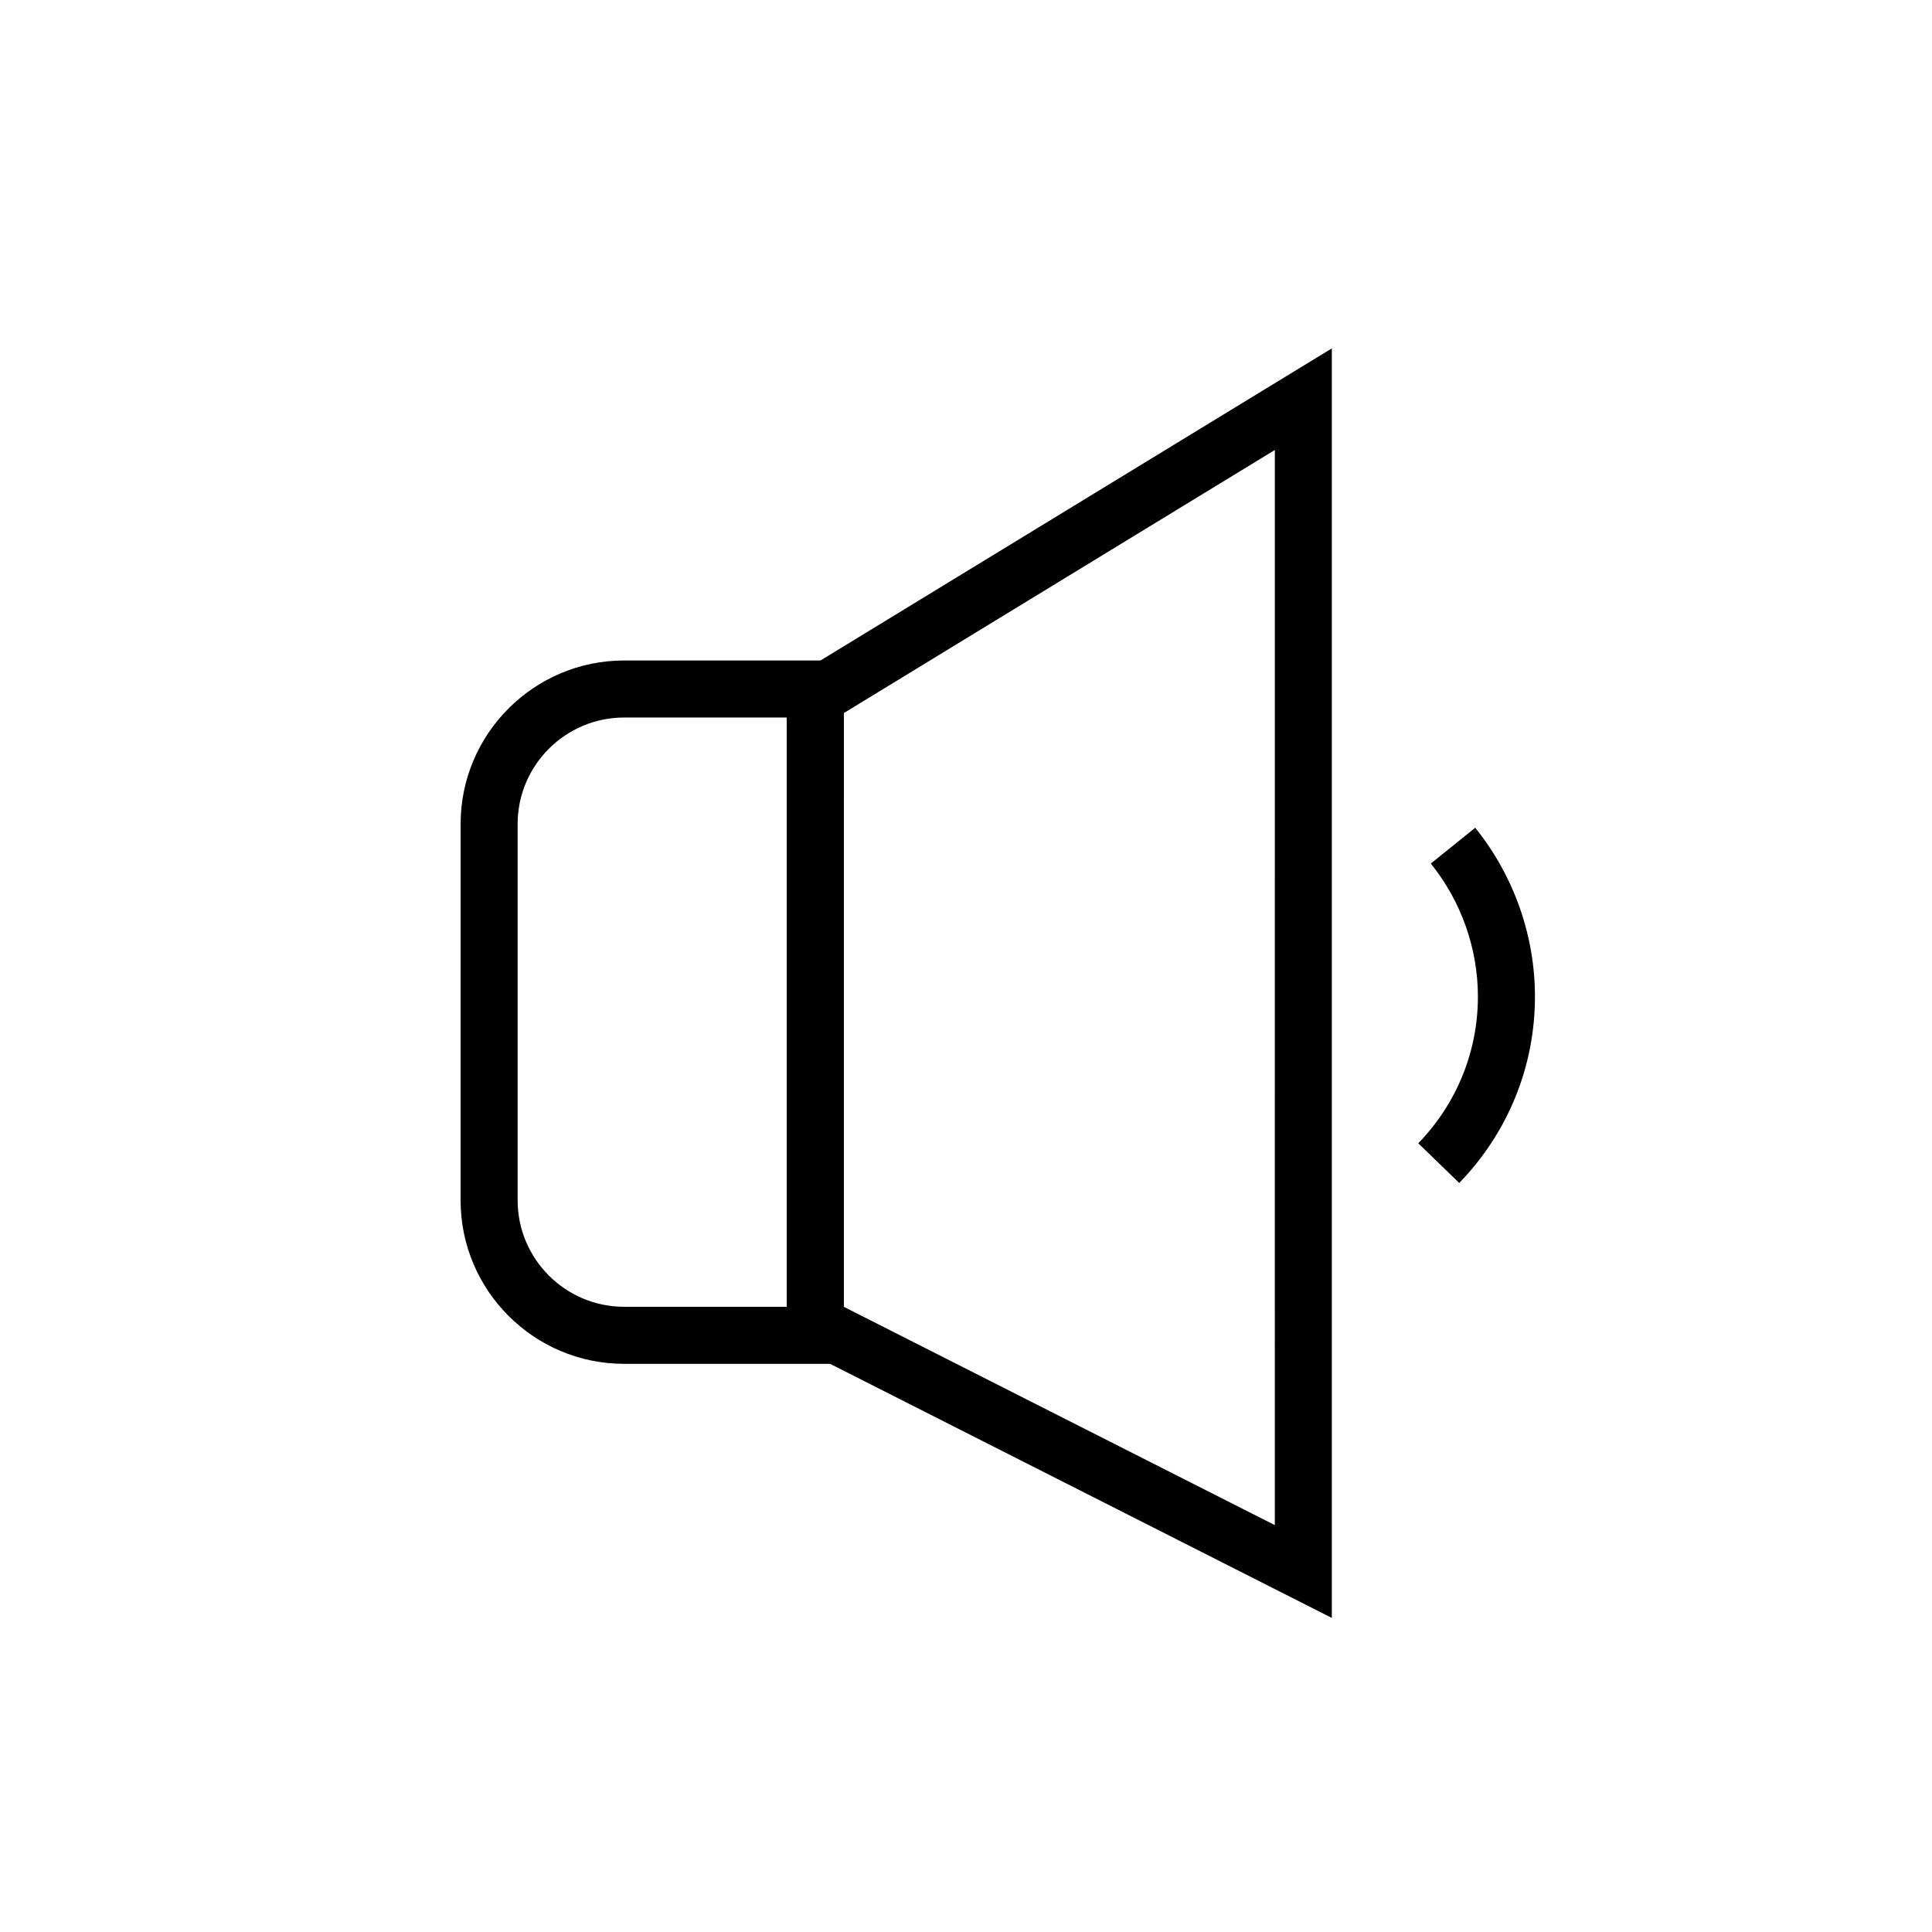
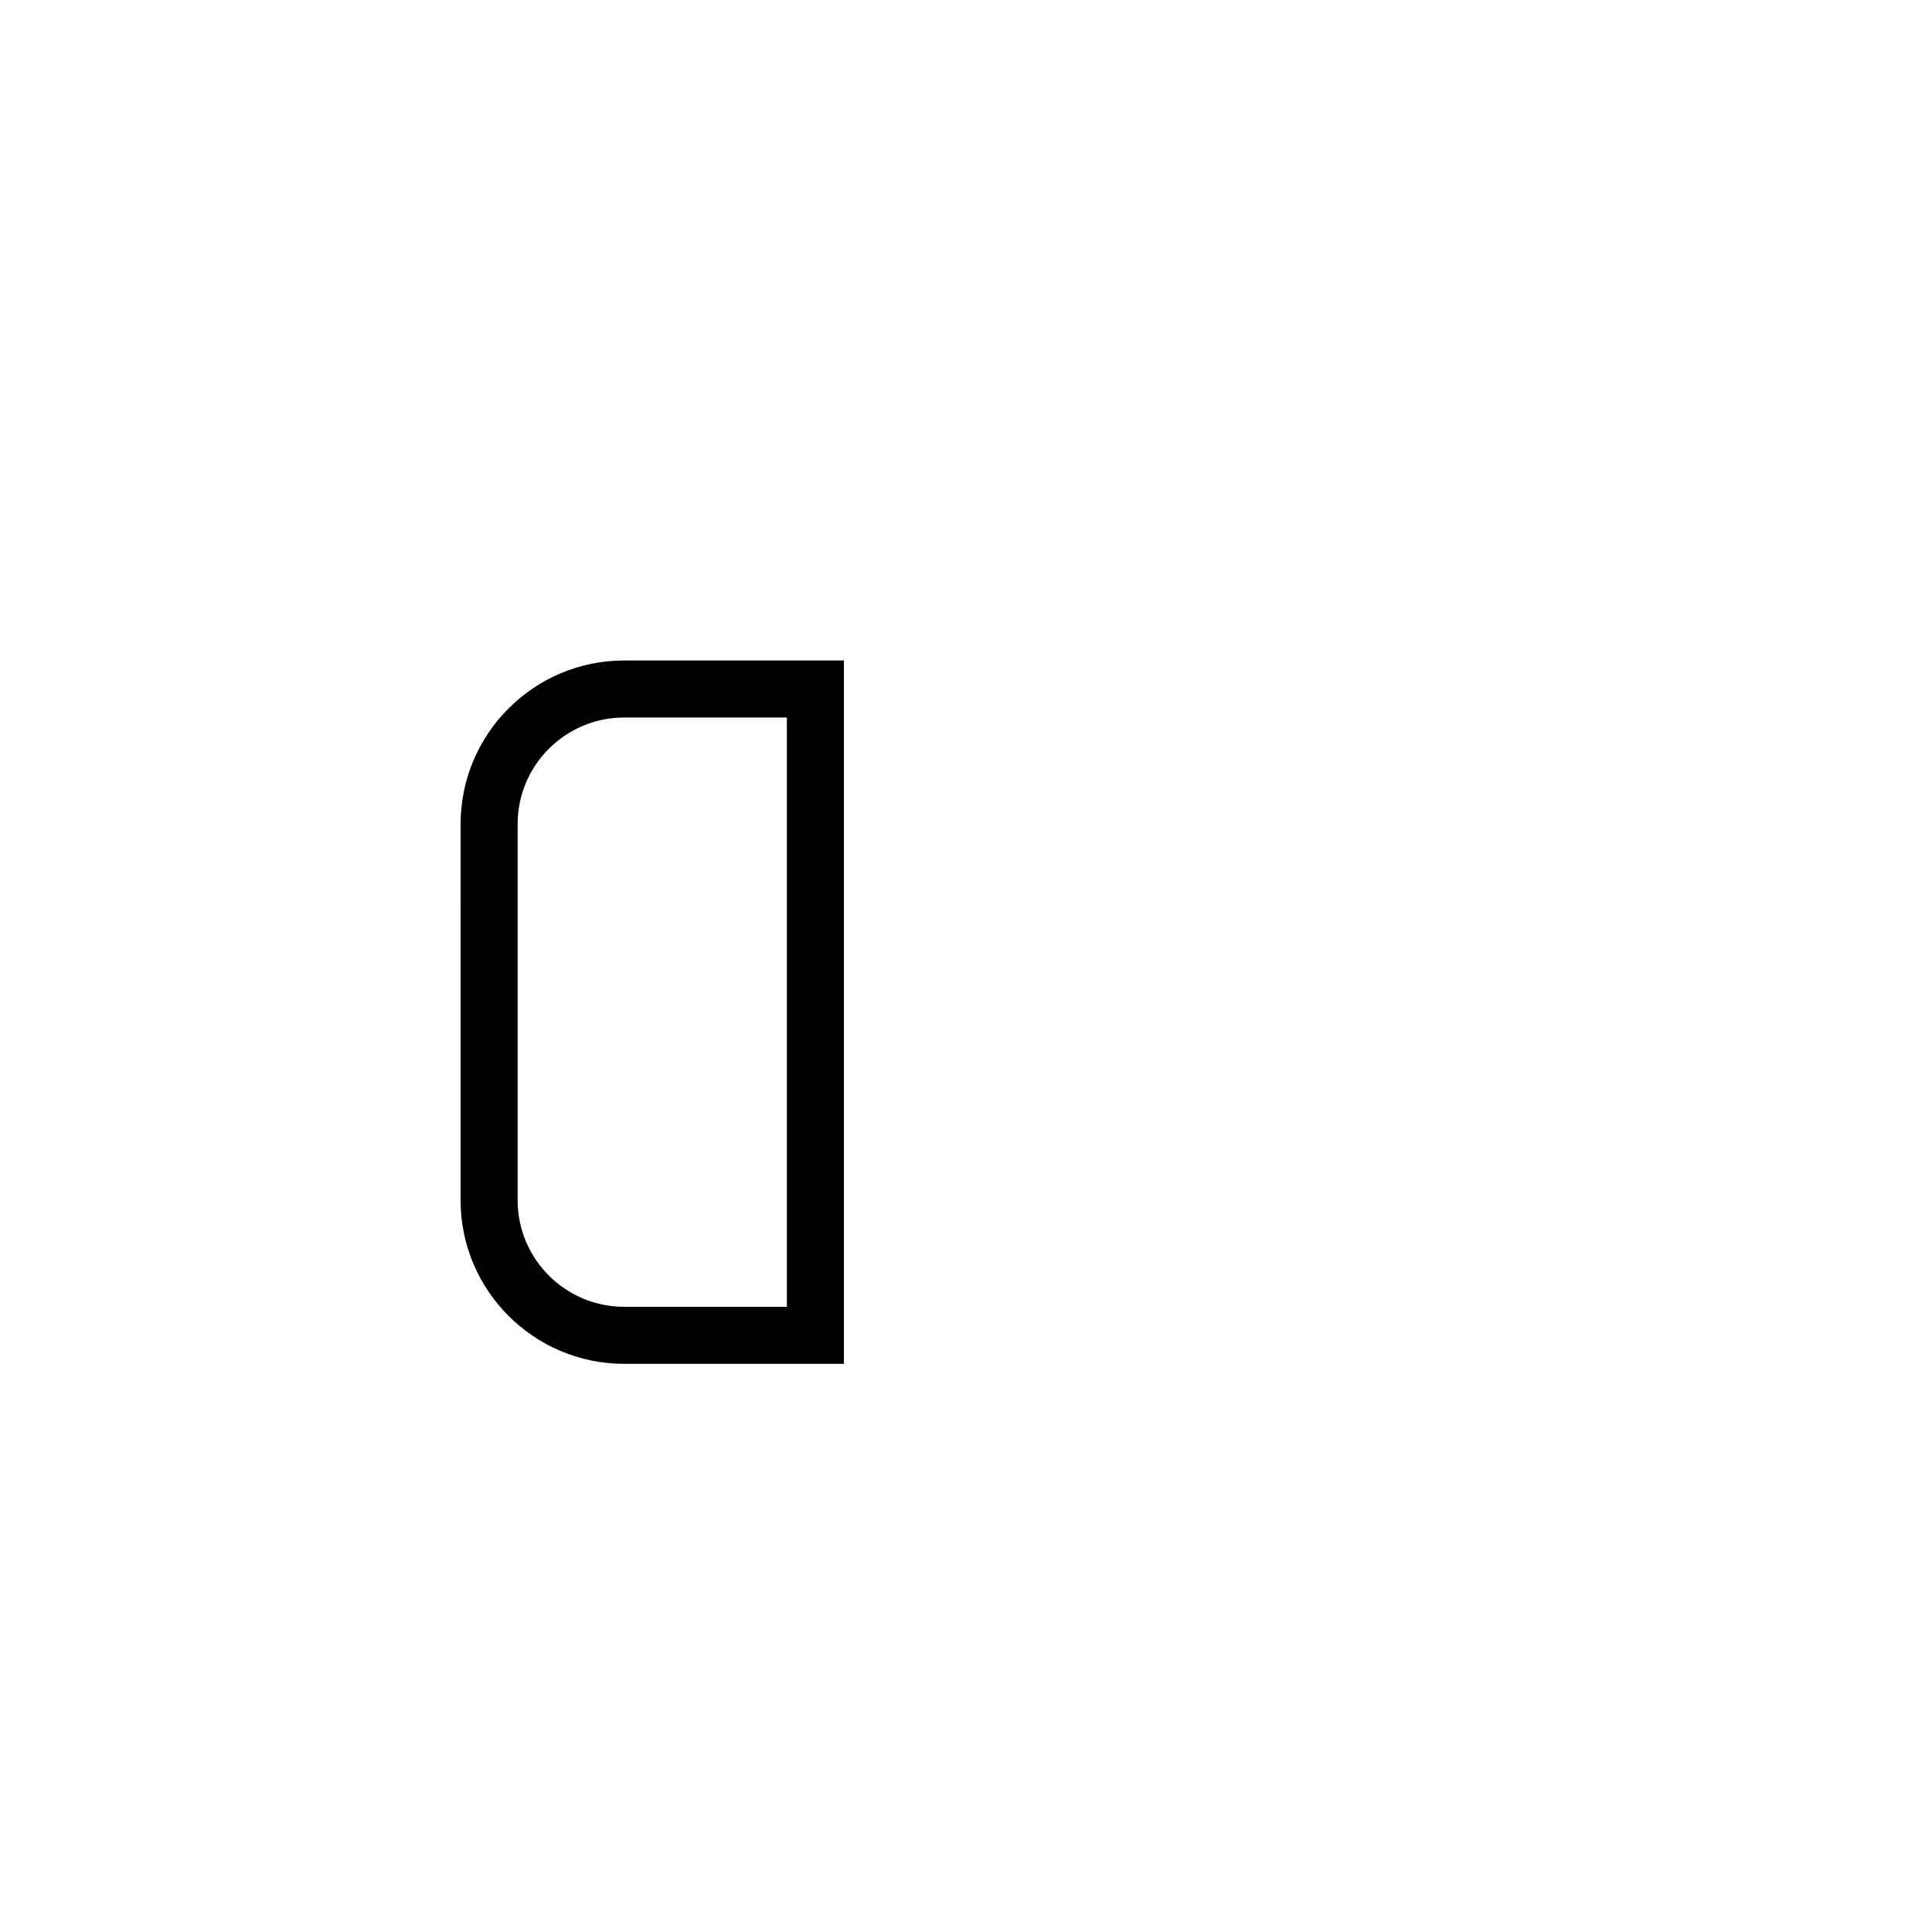
<svg xmlns="http://www.w3.org/2000/svg" fill="#000000" width="800px" height="800px" version="1.1" viewBox="144 144 512 512">
  <g>
-     <path d="m496.95 572.77-144.43-73.148v-175.14l144.43-88.156zm-129.31-82.438 114.2 57.84 0.004-284.92-114.2 69.707z" />
-     <path d="m530.71 457.5-10.855-10.52c10.191-10.516 15.805-24.32 15.805-38.871 0-12.754-4.434-25.277-12.48-35.258l11.766-9.488c10.211 12.66 15.832 28.551 15.832 44.746 0 18.5-7.125 36.043-20.066 49.391z" />
    <path d="m367.64 505.43h-58.238c-23.898 0-43.34-19.441-43.34-43.34l0.004-99.715c0-23.898 19.441-43.34 43.34-43.34h58.238zm-58.238-171.28c-15.562 0-28.223 12.66-28.223 28.223v99.715c0 15.562 12.66 28.223 28.223 28.223h43.125v-156.16z" />
  </g>
</svg>